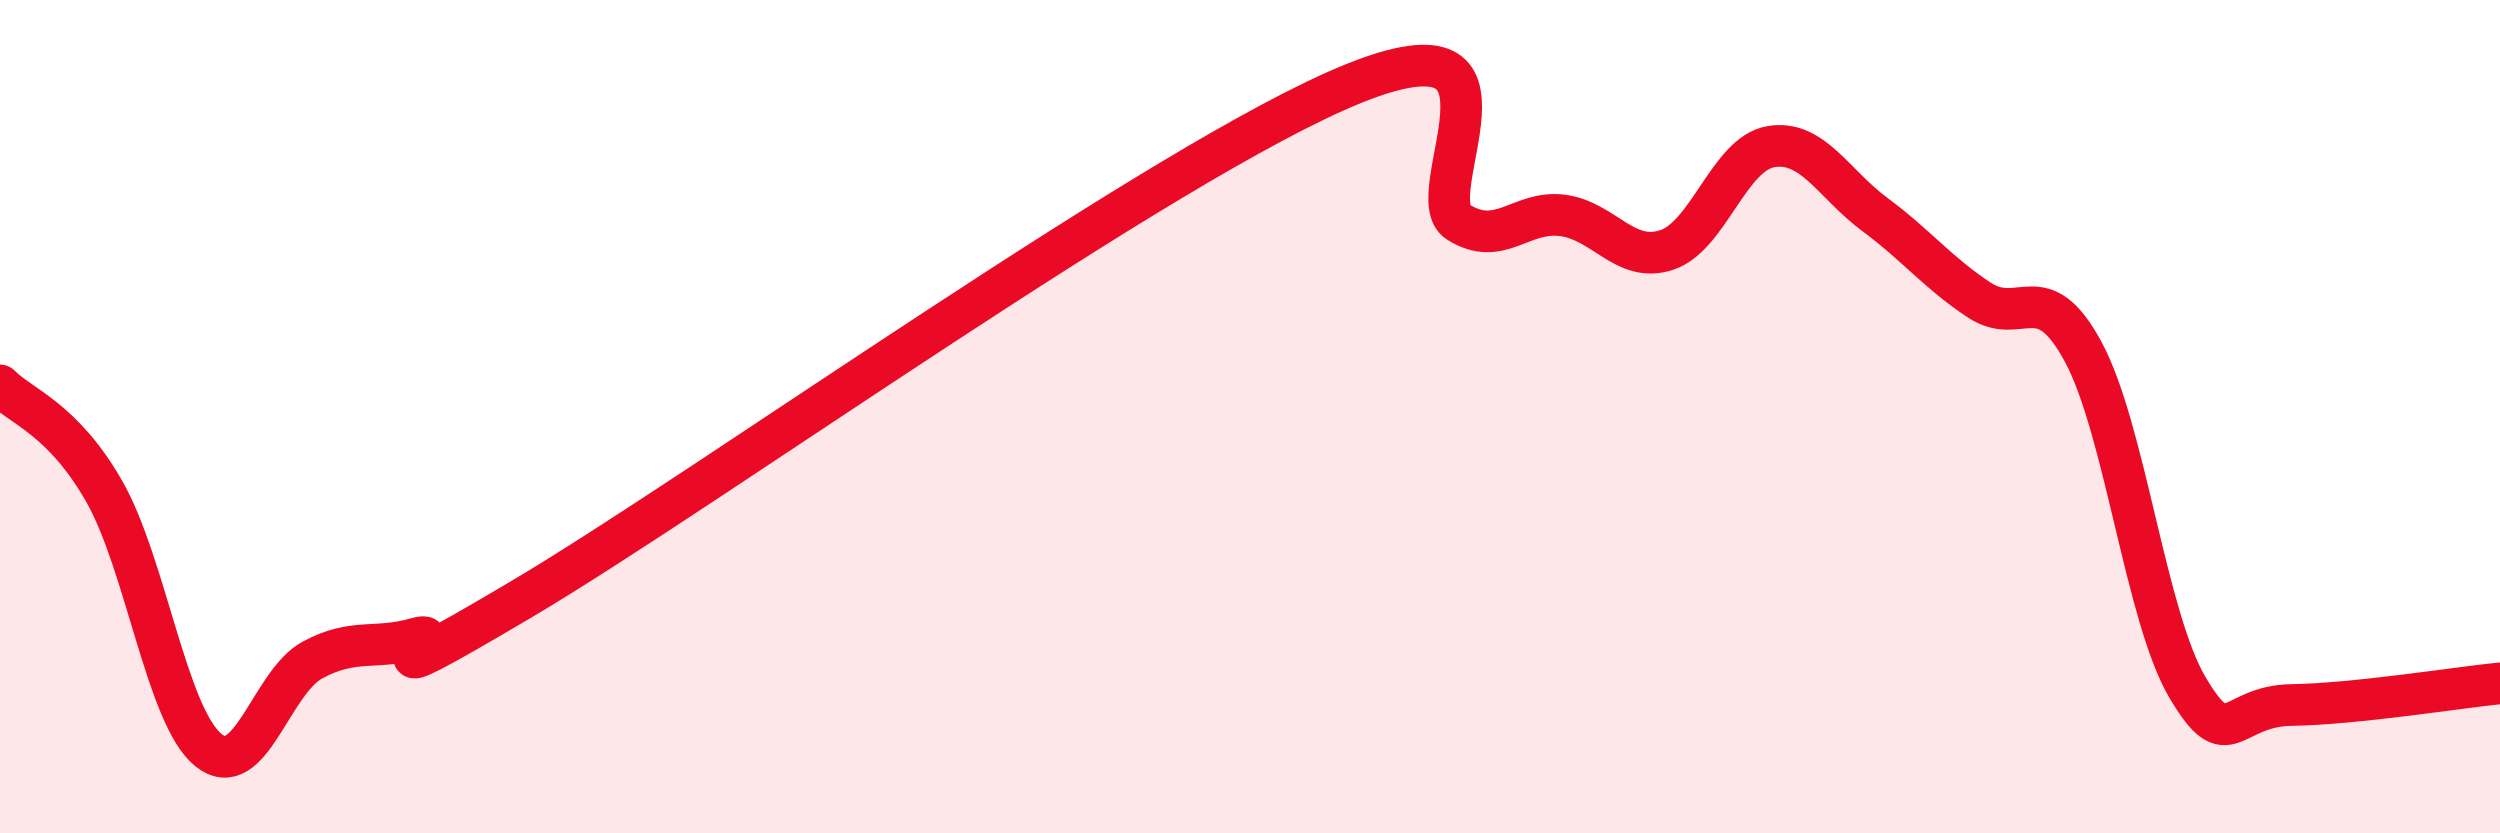
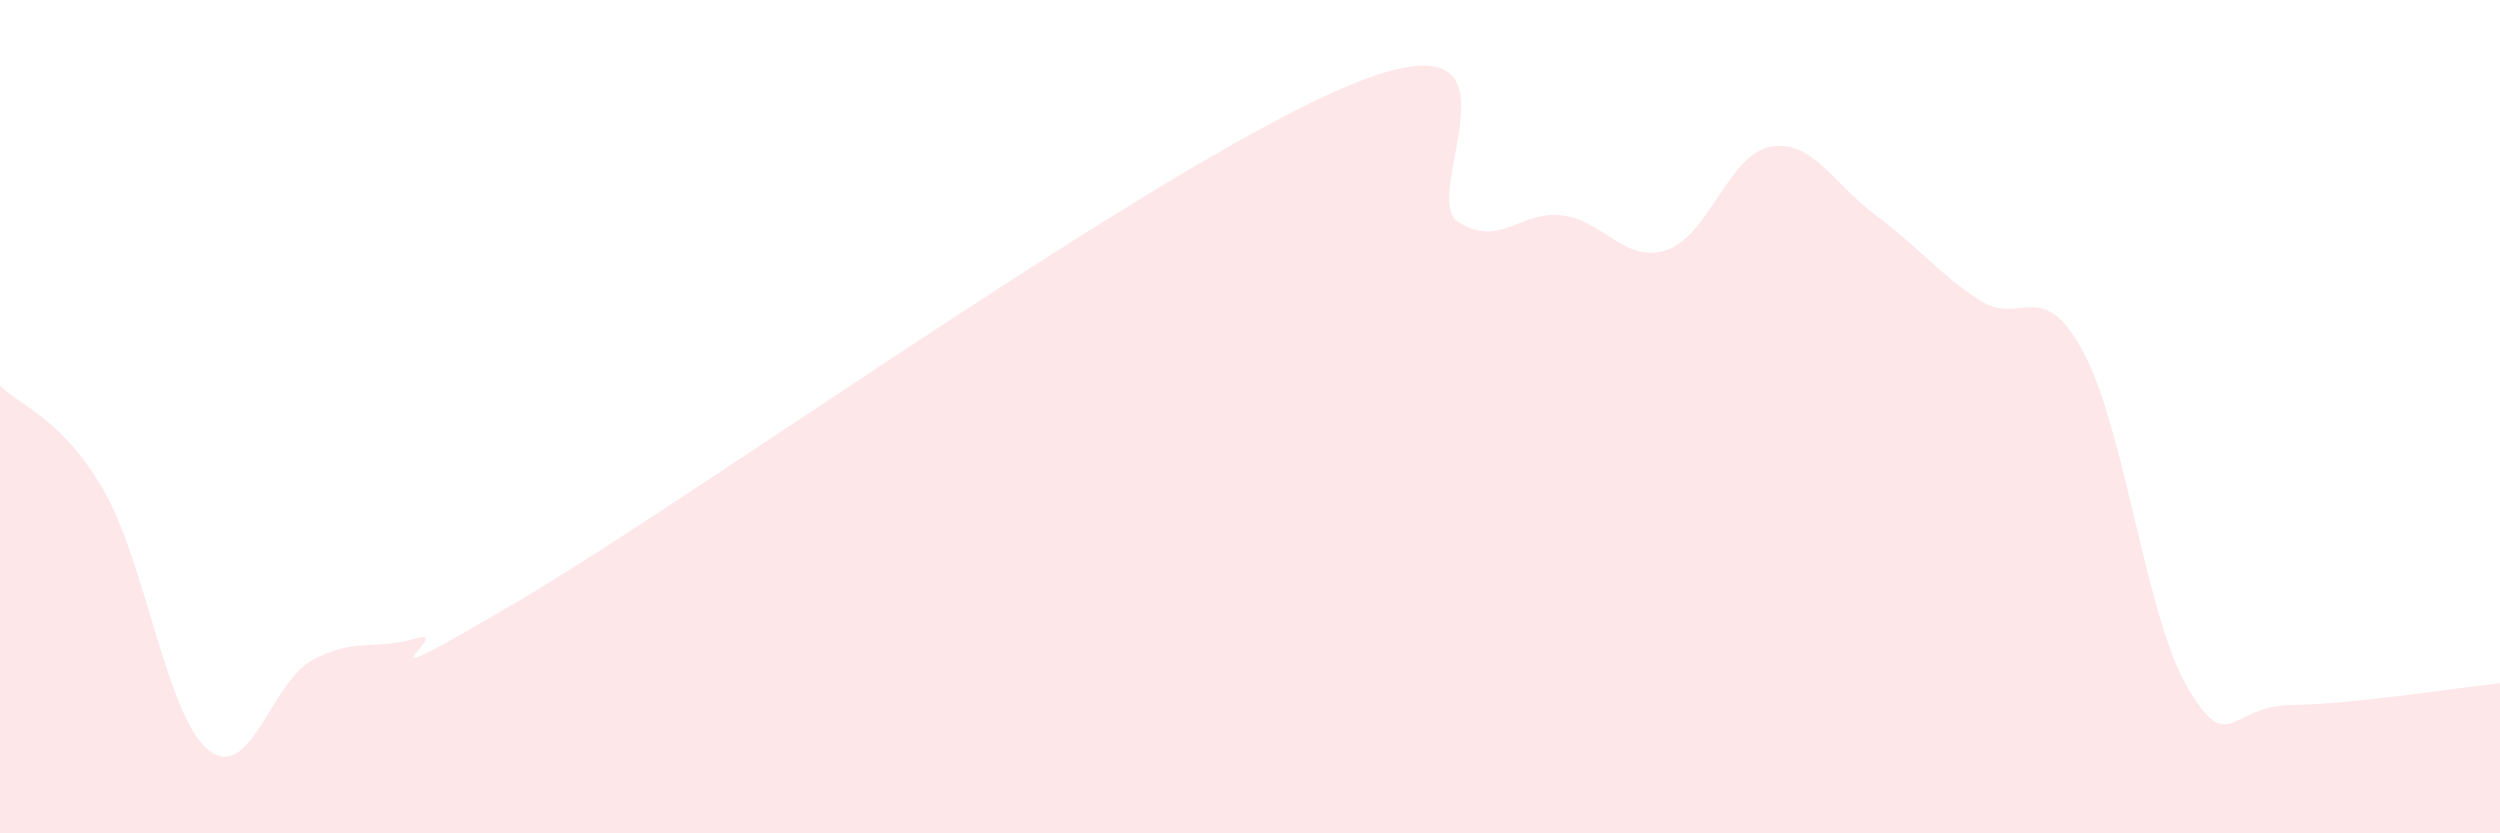
<svg xmlns="http://www.w3.org/2000/svg" width="60" height="20" viewBox="0 0 60 20">
  <path d="M 0,9.25 C 0.5,9.76 1.5,10.04 2.5,11.79 C 3.5,13.54 4,17.19 5,18 C 6,18.81 6.5,16.38 7.5,15.84 C 8.5,15.3 9,15.61 10,15.32 C 11,15.03 8,17.05 12.5,14.39 C 17,11.73 28,3.81 32.5,2 C 37,0.19 34,4.7 35,5.33 C 36,5.96 36.5,5.04 37.5,5.17 C 38.5,5.3 39,6.33 40,6 C 41,5.67 41.5,3.69 42.5,3.52 C 43.5,3.35 44,4.41 45,5.15 C 46,5.89 46.5,6.54 47.5,7.2 C 48.5,7.86 49,6.59 50,8.45 C 51,10.31 51.5,14.81 52.5,16.5 C 53.5,18.19 53.5,16.94 55,16.92 C 56.5,16.9 59,16.5 60,16.4L60 20L0 20Z" fill="#EB0A25" opacity="0.1" stroke-linecap="round" stroke-linejoin="round" />
-   <path d="M 0,9.25 C 0.5,9.76 1.5,10.04 2.5,11.79 C 3.5,13.54 4,17.19 5,18 C 6,18.81 6.5,16.38 7.5,15.84 C 8.5,15.3 9,15.61 10,15.32 C 11,15.03 8,17.05 12.5,14.39 C 17,11.73 28,3.81 32.5,2 C 37,0.19 34,4.7 35,5.33 C 36,5.96 36.5,5.04 37.5,5.17 C 38.5,5.3 39,6.33 40,6 C 41,5.67 41.5,3.69 42.5,3.52 C 43.5,3.35 44,4.41 45,5.15 C 46,5.89 46.5,6.54 47.5,7.2 C 48.5,7.86 49,6.59 50,8.45 C 51,10.31 51.5,14.81 52.5,16.5 C 53.5,18.19 53.5,16.94 55,16.92 C 56.5,16.9 59,16.5 60,16.4" stroke="#EB0A25" stroke-width="1" fill="none" stroke-linecap="round" stroke-linejoin="round" />
</svg>